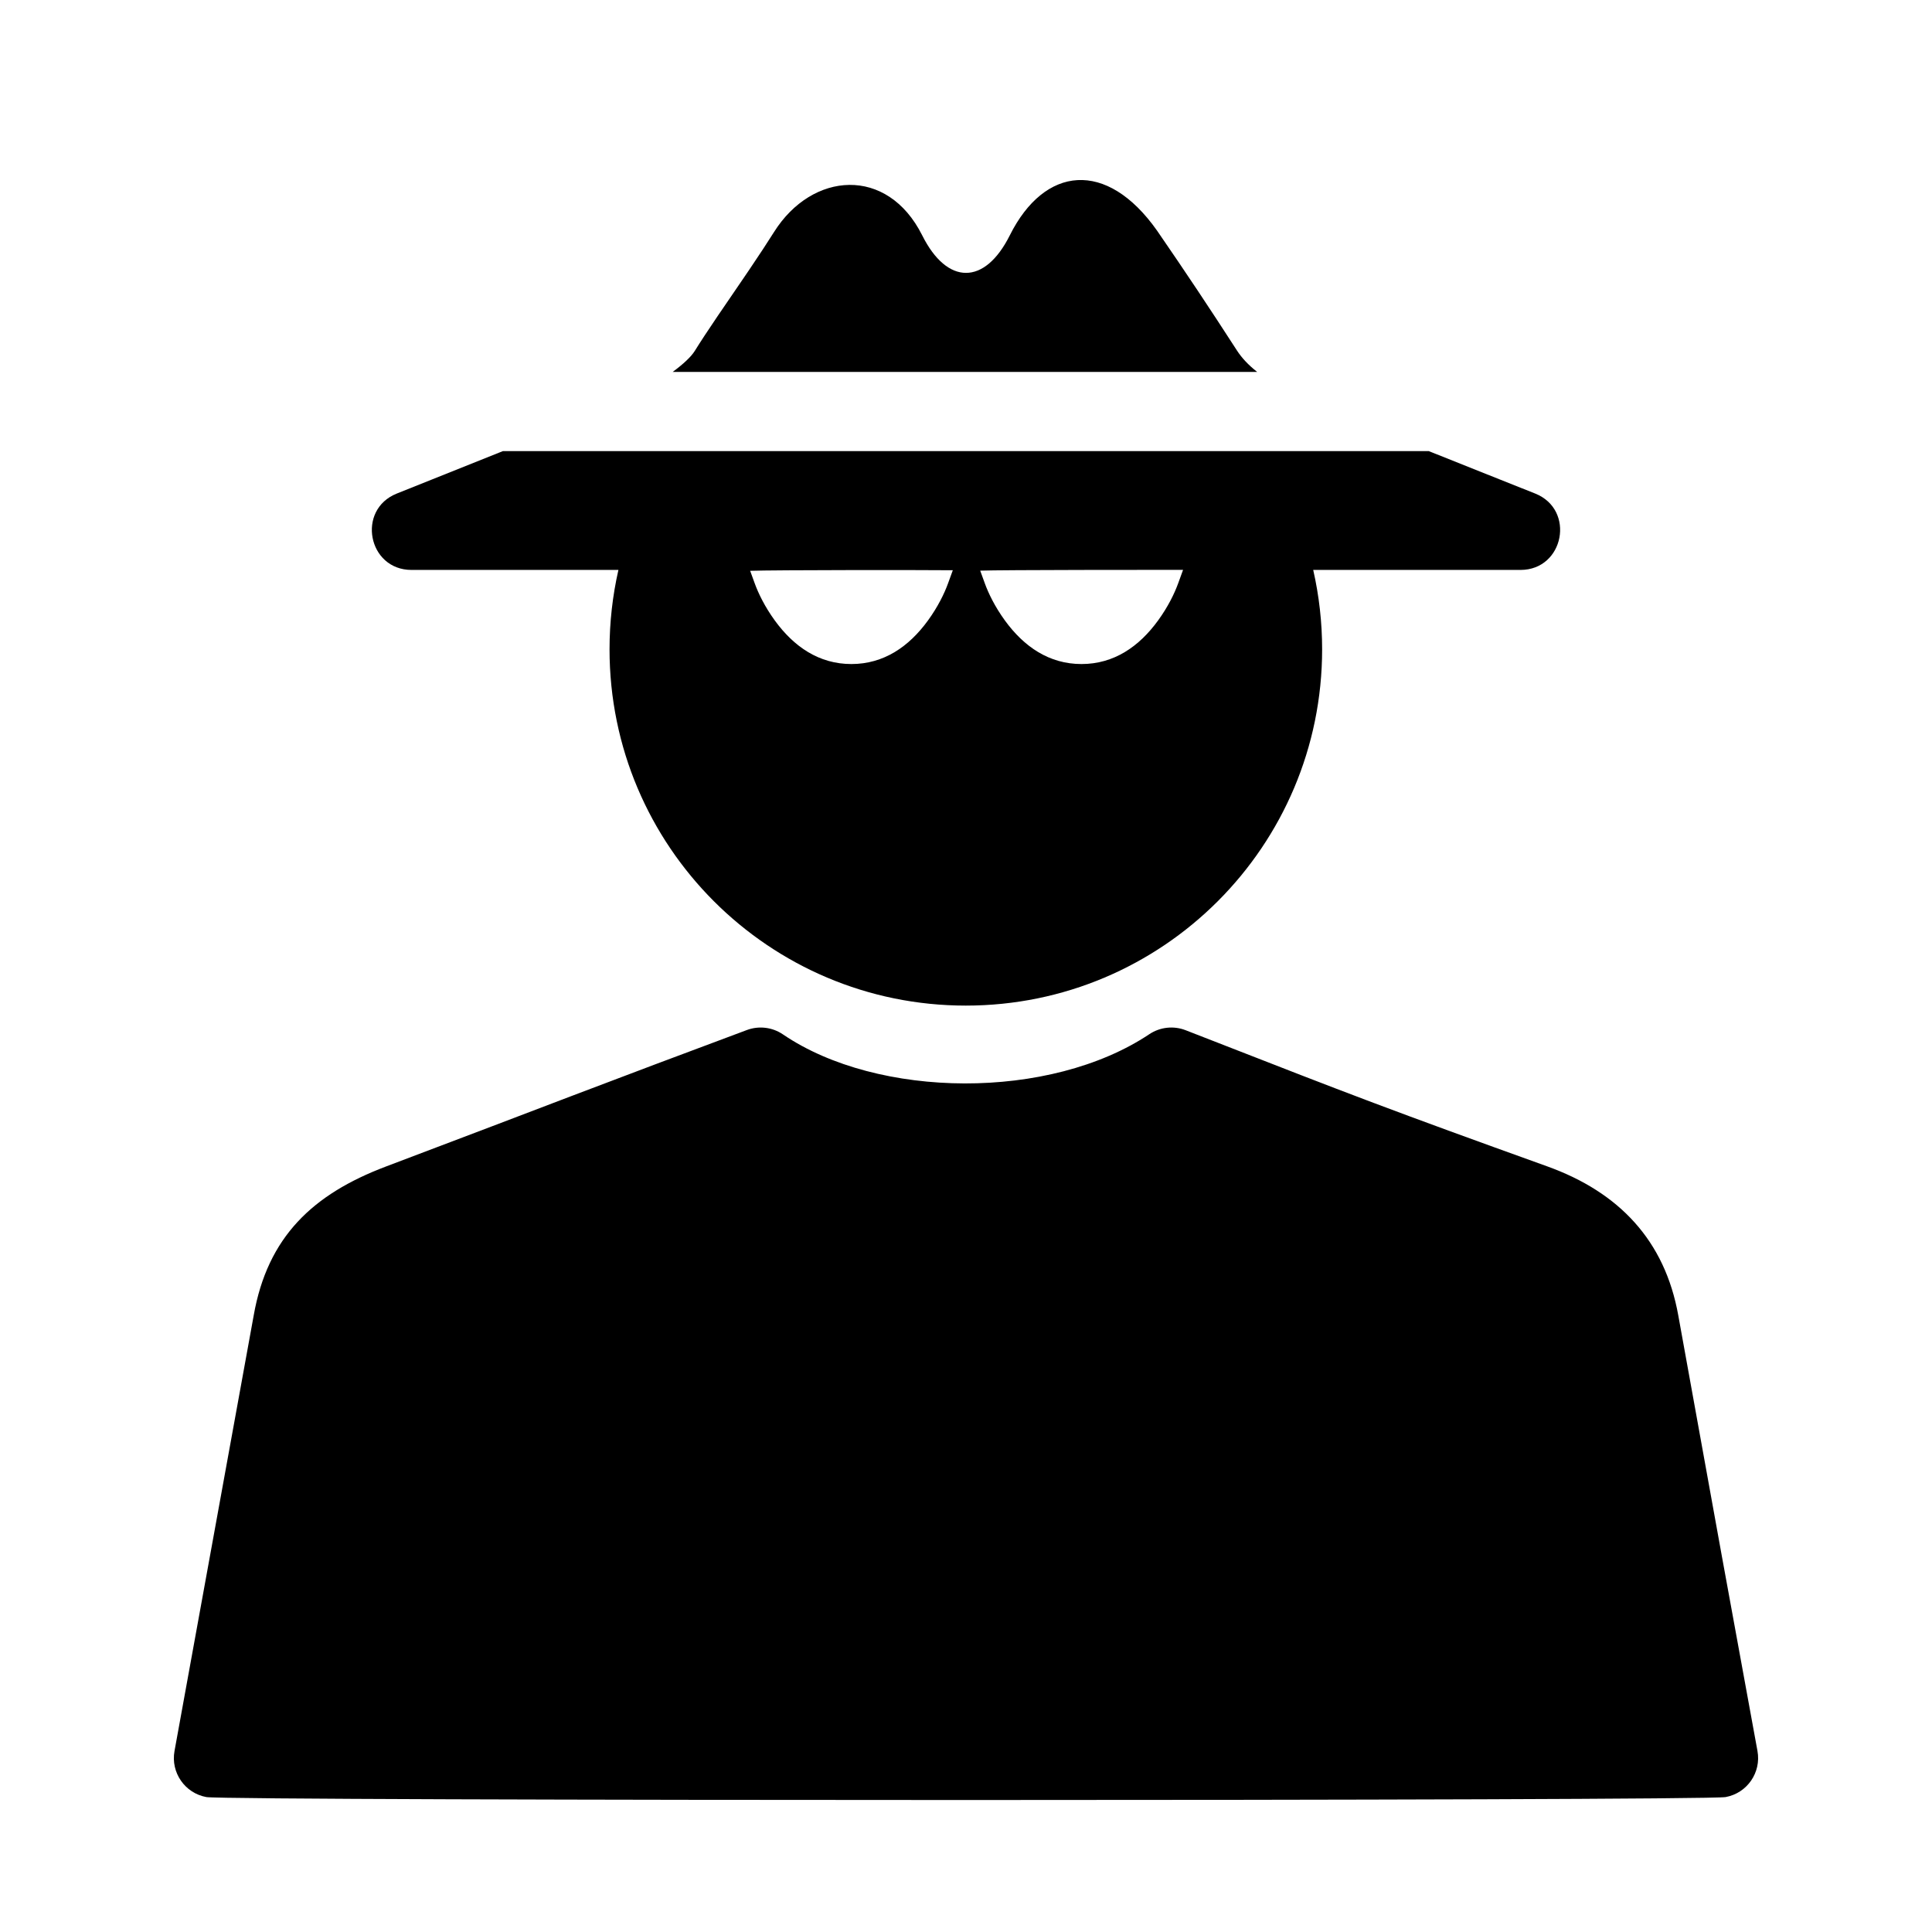
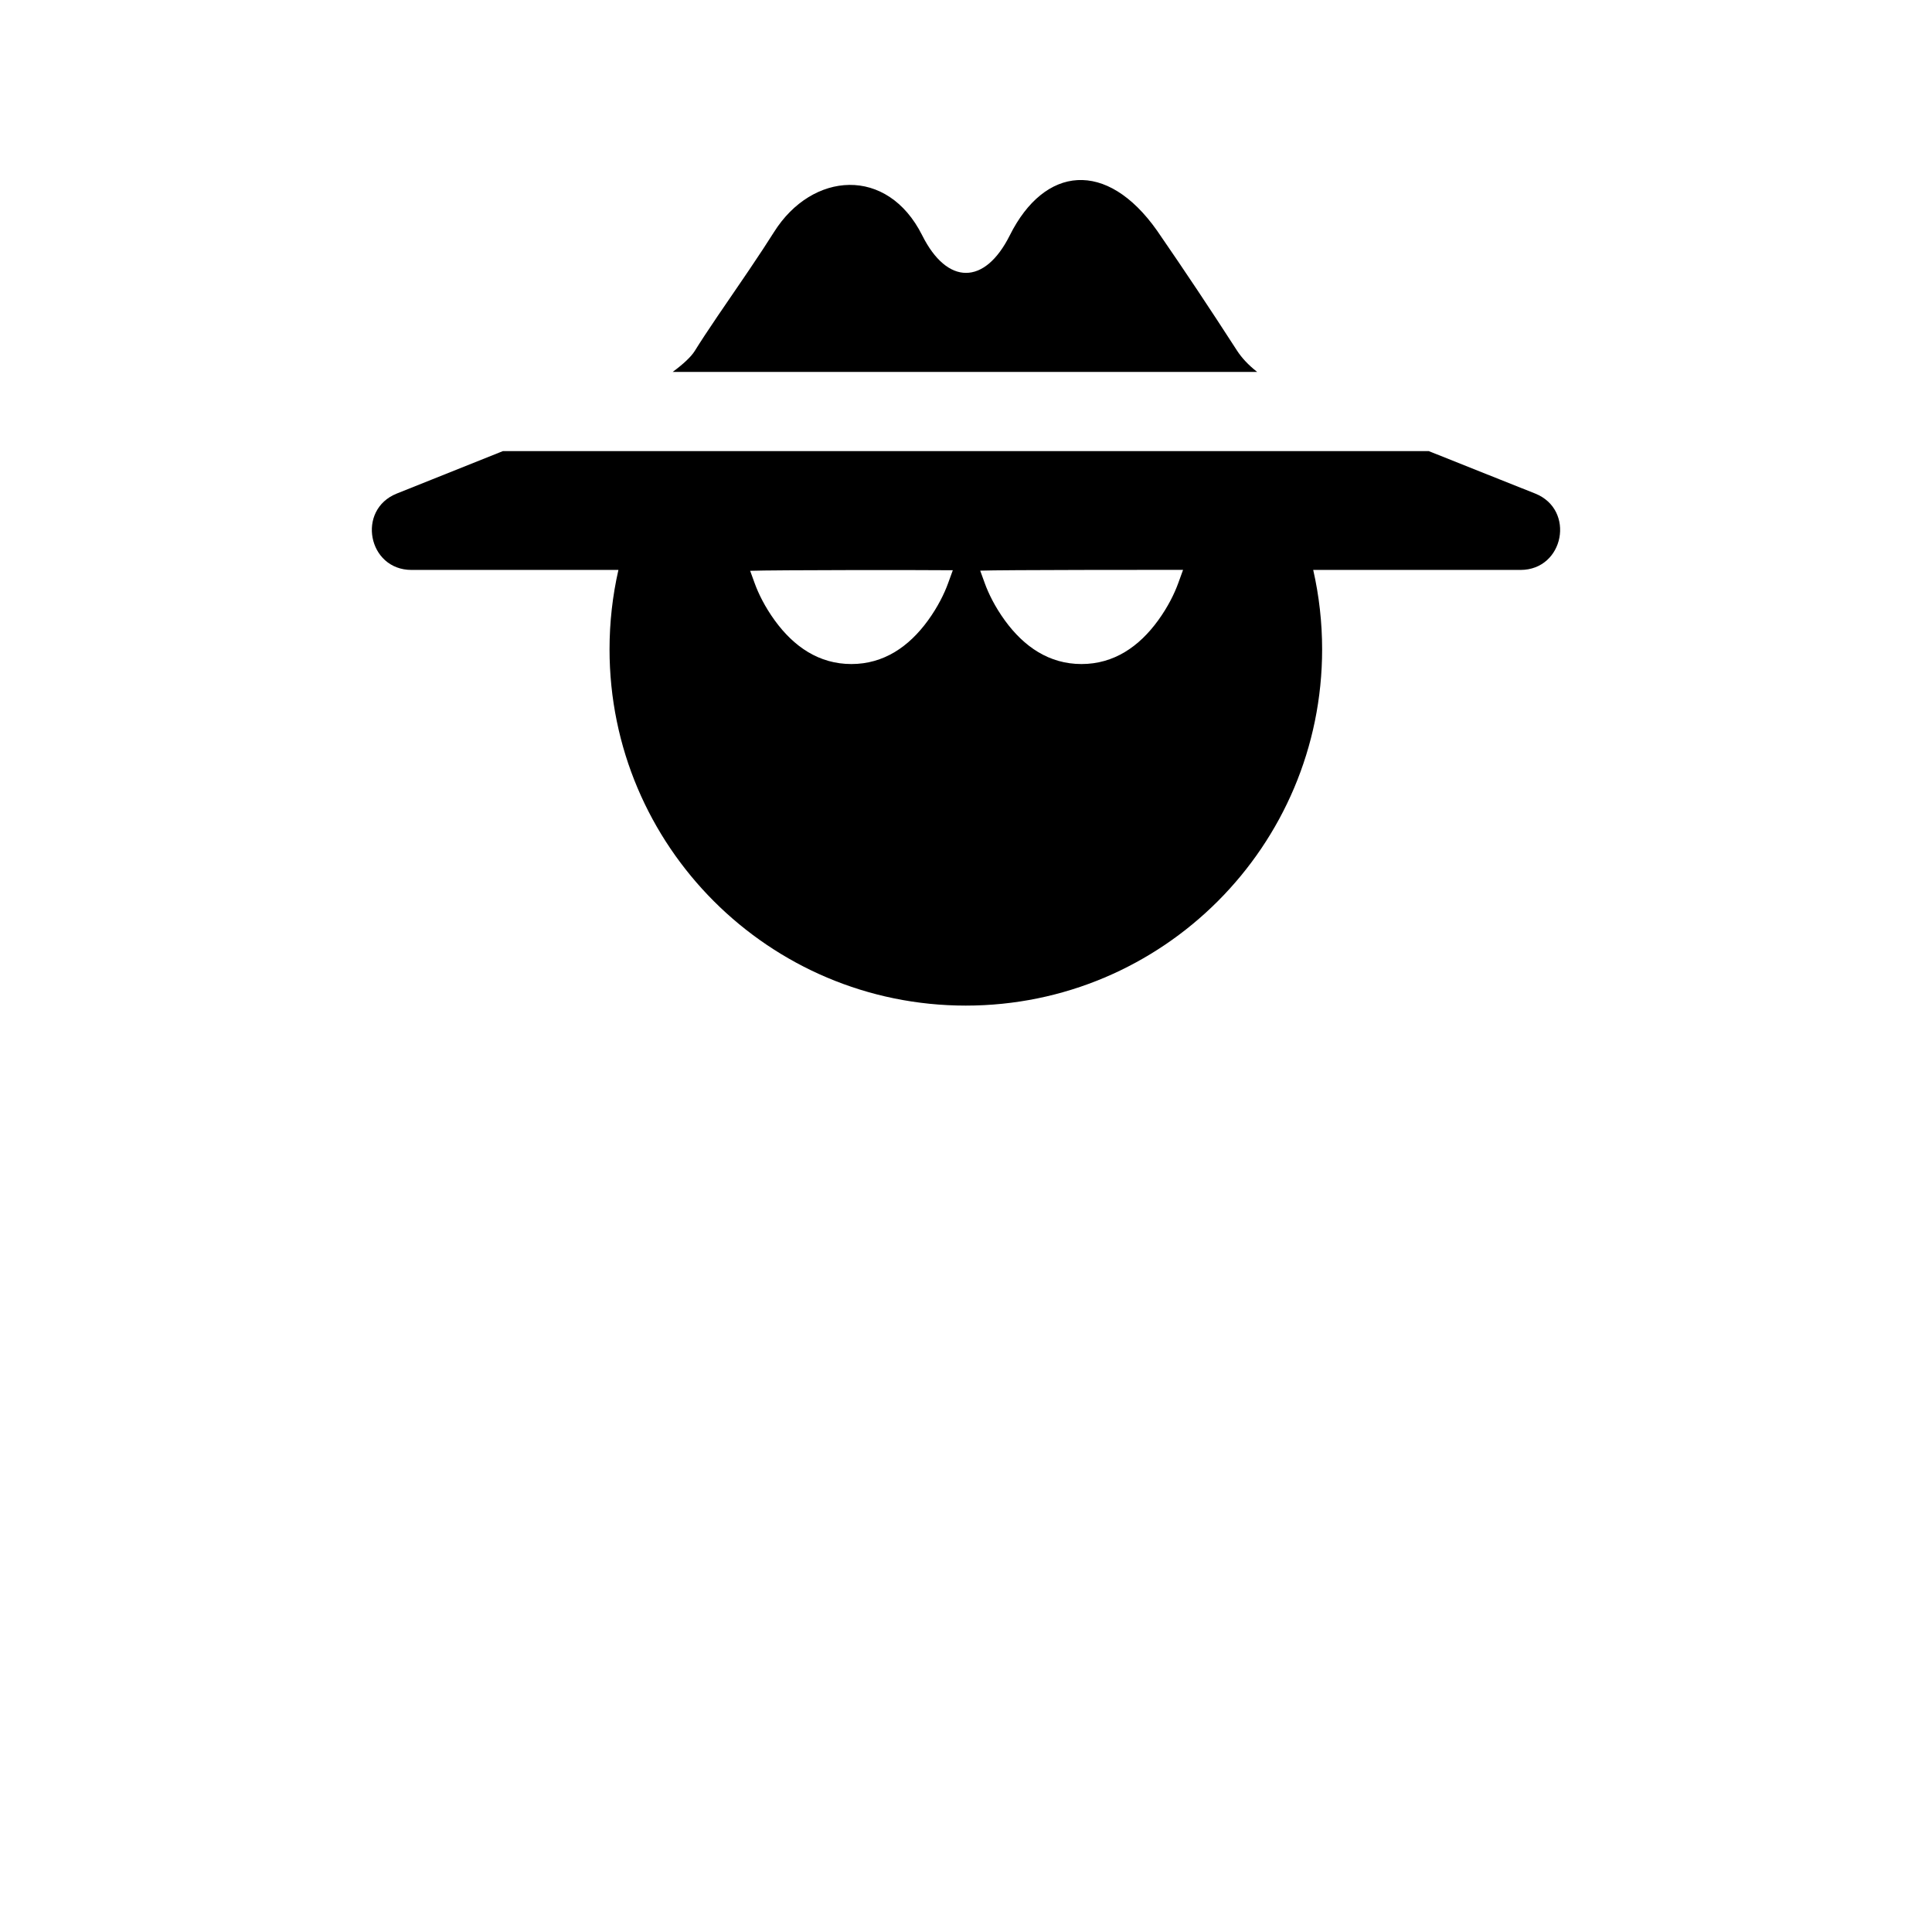
<svg xmlns="http://www.w3.org/2000/svg" fill="#000000" width="800px" height="800px" version="1.1" viewBox="144 144 512 512">
  <g>
-     <path d="m601.32 620.24c5.703-1.047 9.473-6.519 8.426-12.223-6.094-33.129-12.062-65.988-20.984-115.42-3.559-19.832-15.668-32.641-34.738-39.5-21.066-7.574-33.574-12.145-45.617-16.68l-2.094-0.789c-11.34-4.285-19.512-7.453-48.086-18.602-3.195-1.246-6.793-0.855-9.645 1.047-26.324 17.57-71.875 17.203-97.094 0.051-2.812-1.914-6.379-2.344-9.57-1.152-18.828 7.019-31.297 11.719-46.09 17.344l-0.332 0.125-20.918 7.969c-9.258 3.519-18.062 6.859-28.344 10.746-19.289 7.305-31.336 18.582-35.008 39.492-2.898 15.98-5.234 28.805-10.484 57.664s-7.582 41.688-10.496 57.73c-1.035 5.703 2.75 11.168 8.453 12.203s396.92 1.043 402.62-0.004z" />
    <path d="m277.27 263.55h245.37c6.031 2.41 12.414 4.957 18.797 7.5 7.508 2.992 7.508 2.992 9.387 3.738 10.746 4.277 7.688 20.25-3.883 20.25h-54.926c1.562 6.856 2.363 13.898 2.363 21.031 0 52.148-42.273 94.426-94.422 94.426-52.148 0-94.422-42.277-94.422-94.426 0-7.141 0.797-14.188 2.356-21.031h-54.836c-11.559 0-14.629-15.949-3.898-20.242 6.832-2.734 6.832-2.734 27.348-10.941 0.258-0.102 0.516-0.207 0.766-0.305zm45.004-20.992c2.773-2.047 4.859-3.977 5.836-5.543 1.559-2.508 3.445-5.371 5.992-9.133 1.352-1.988 6.215-9.102 6.871-10.062 0.84-1.234 0.84-1.234 1.676-2.469 2.598-3.848 4.68-7.008 6.484-9.875 10.086-16.008 30.016-17.555 39.262 0.898 6.629 13.258 16.582 13.258 23.207 0 9.215-18.426 25.652-20.207 39.023-1.262 7.644 11.094 13.922 20.539 21.164 31.75 1.293 2 3.027 3.856 5.363 5.695zm82.723 56.062c0.961 2.648 2.672 6.18 5.309 9.809 5.059 6.961 11.727 11.547 20.301 11.547s15.238-4.586 20.297-11.547c2.641-3.629 4.348-7.16 5.312-9.809 0.582-1.602 1.02-2.805 1.309-3.606-5.637 0-48.352 0-53.762 0.211 0.273 0.754 0.688 1.887 1.234 3.394zm-60.98 0c0.961 2.648 2.672 6.18 5.309 9.809 5.059 6.961 11.727 11.547 20.297 11.547 8.574 0 15.242-4.586 20.301-11.547 2.637-3.629 4.348-7.16 5.309-9.809 0.566-1.555 0.992-2.723 1.273-3.5-8.18-0.082-47.18-0.082-53.707 0.148 0.27 0.746 0.676 1.863 1.219 3.352z" />
  </g>
</svg>